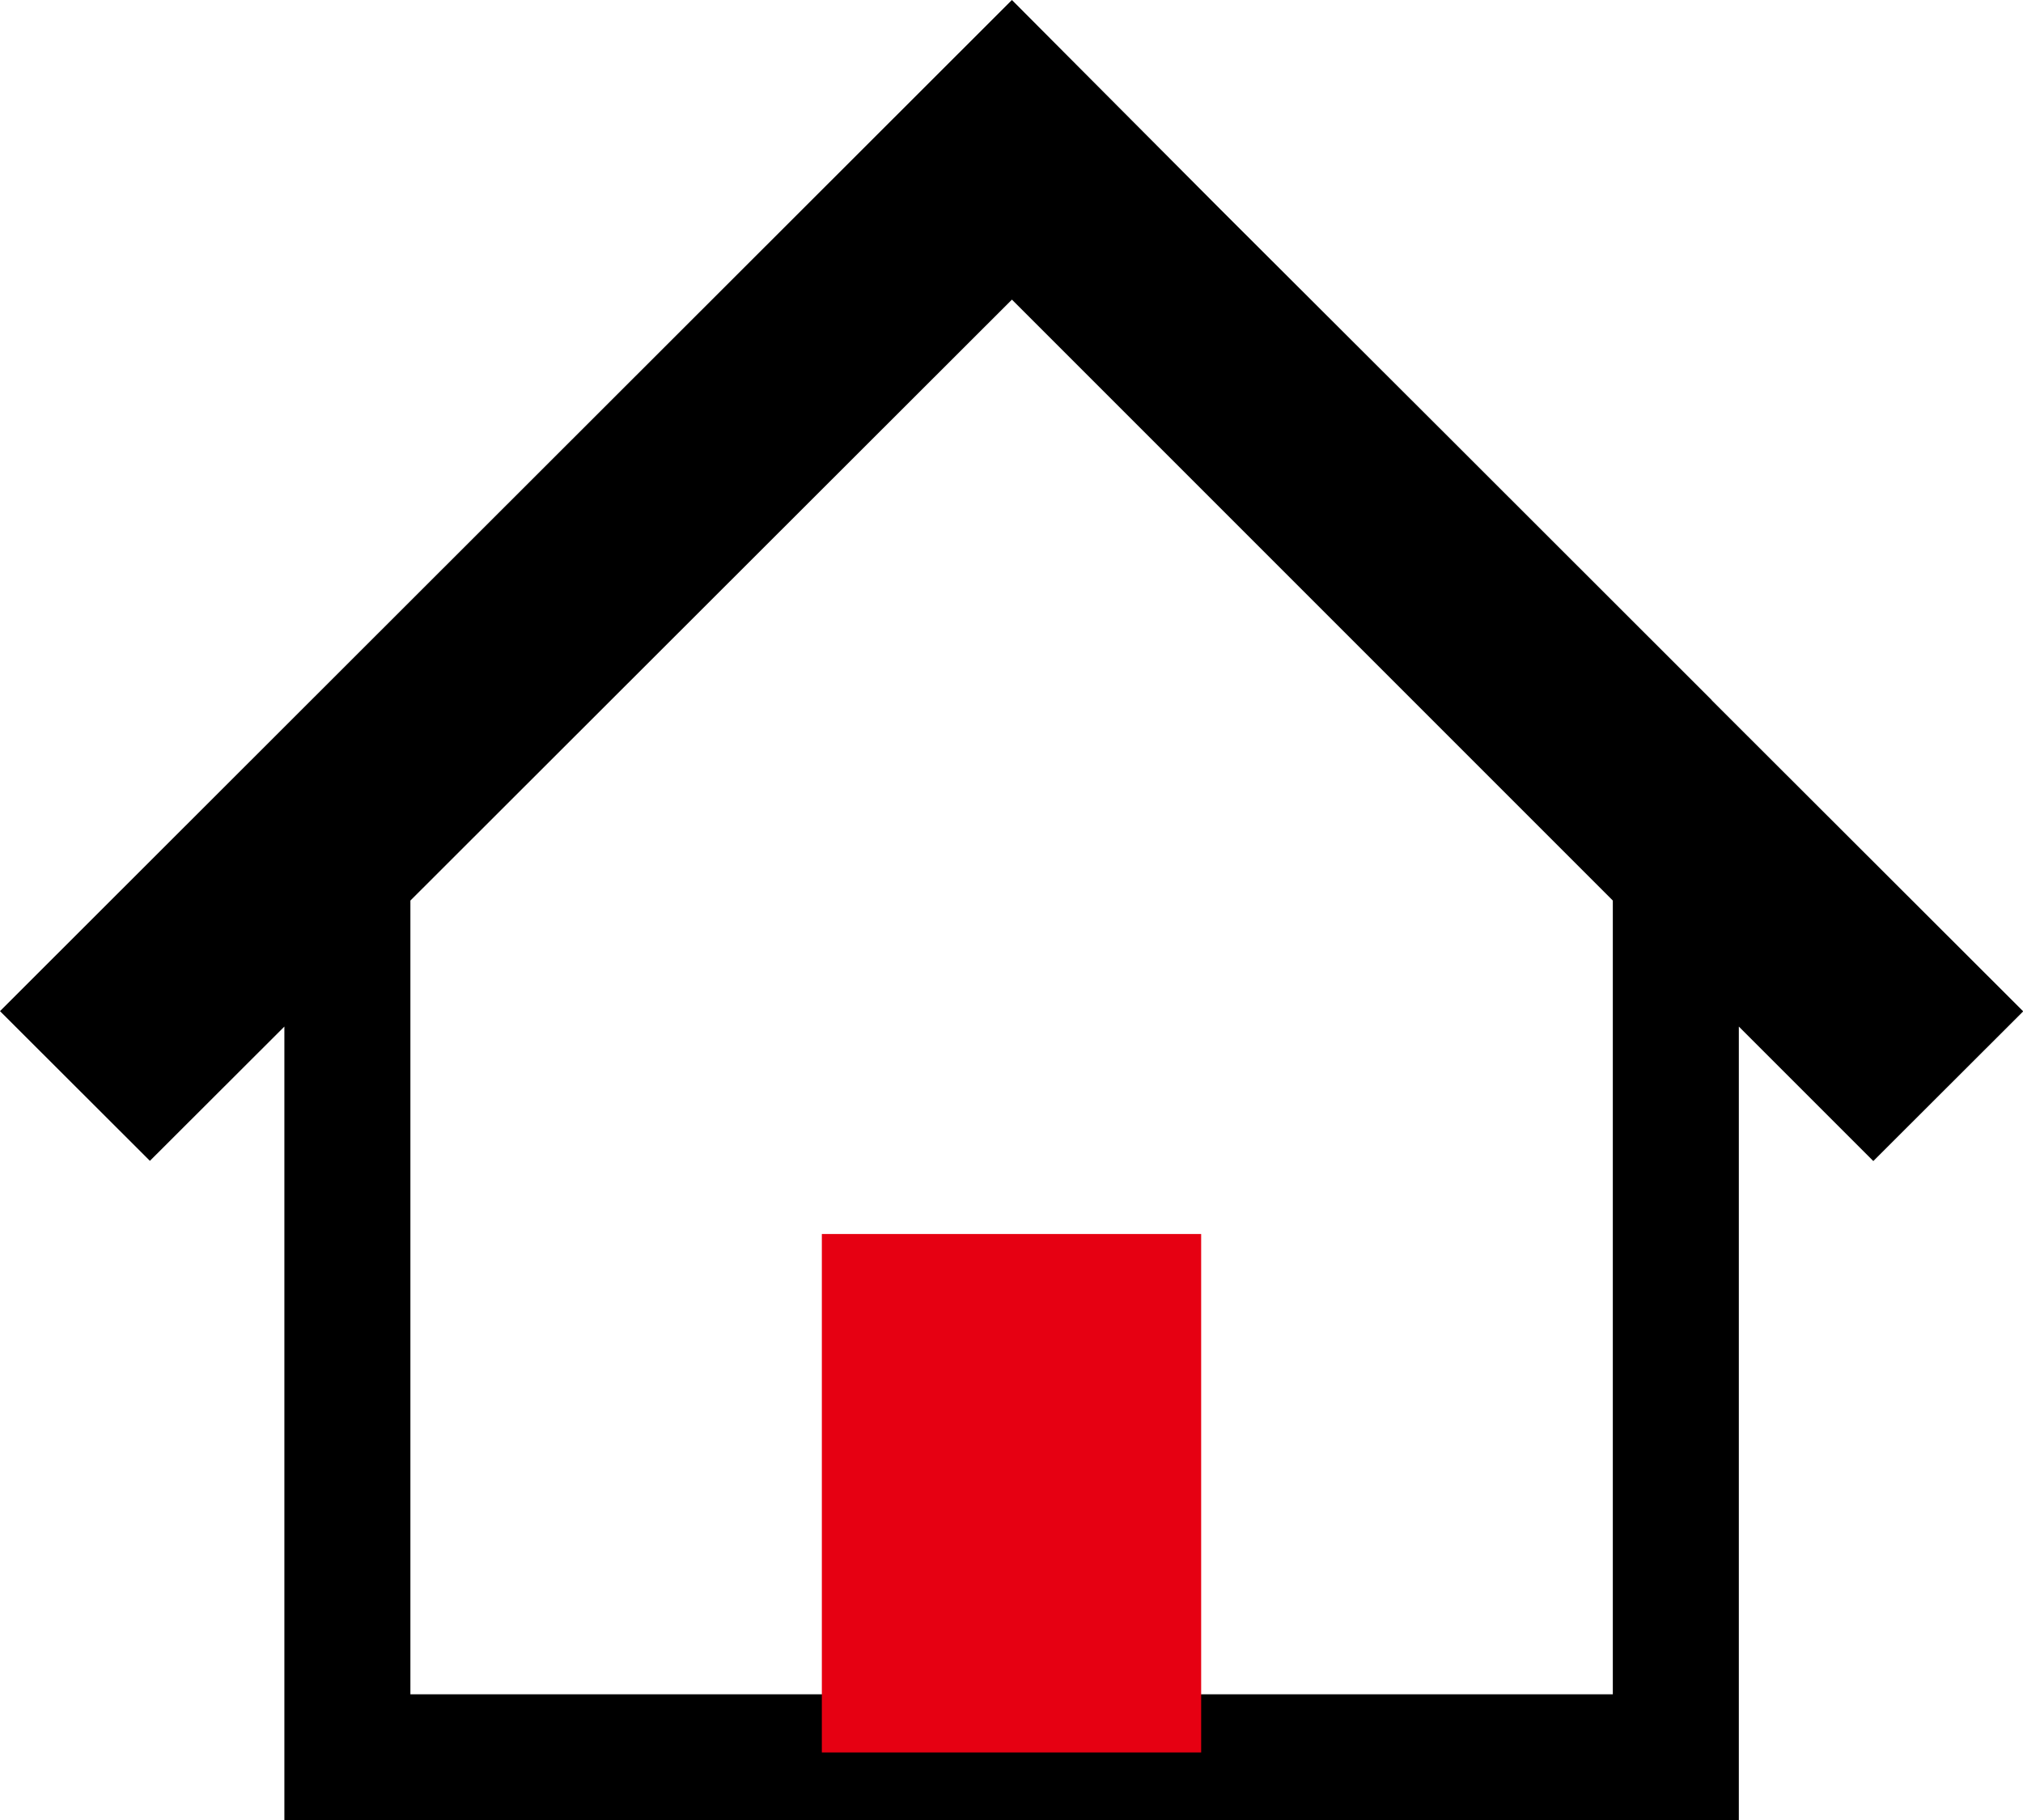
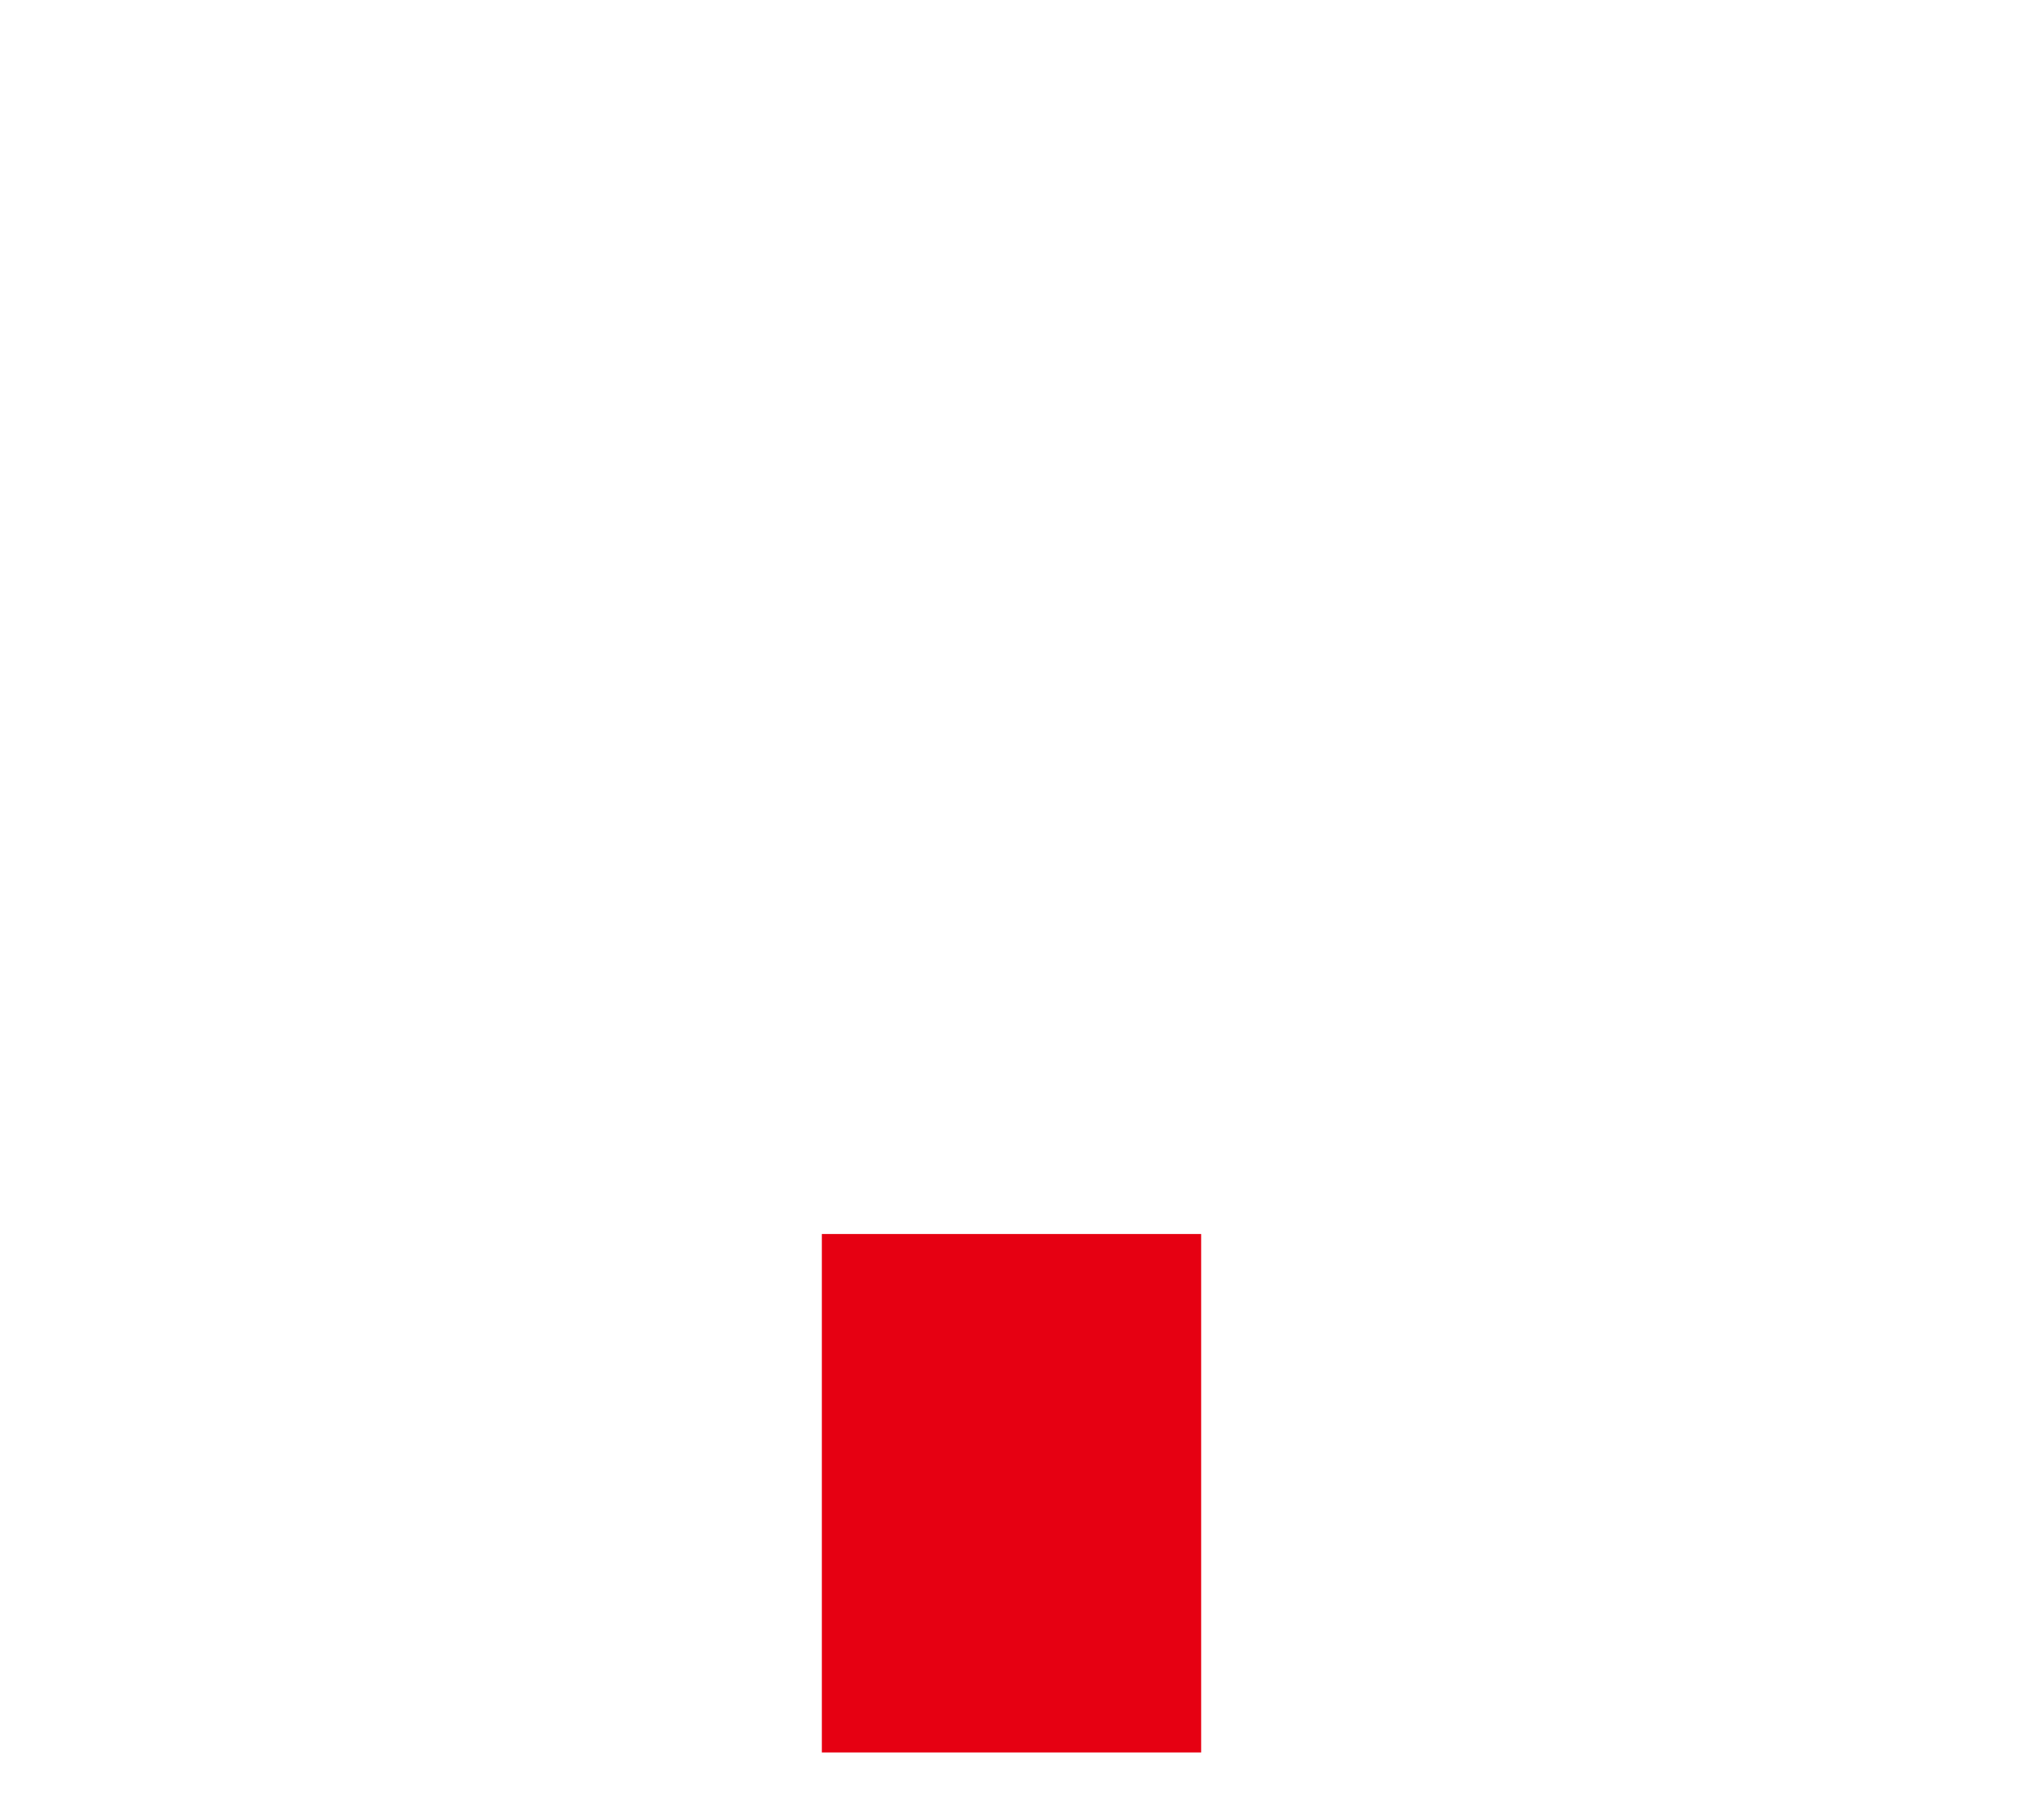
<svg xmlns="http://www.w3.org/2000/svg" id="_イヤー_2" viewBox="0 0 95.68 86.09">
  <defs>
    <style>.cls-1{fill:#e60012;}</style>
  </defs>
  <g id="_イヤー_1-2">
    <g>
-       <path d="M80.96,33.11l-12.95-12.94-10.28-10.26L47.86,0,0,47.82l7.09,7.08,6.36-6.35v37.54H82.24V48.55l6.36,6.36,7.09-7.08-14.73-14.71Zm-41.26,47.02H19.41V42.59L47.86,14.17l28.42,28.42v37.54H39.69Z" />
      <polyline class="cls-1" points="56.81 82.88 56.81 58.36 38.87 58.36 38.87 82.88" />
    </g>
  </g>
</svg>